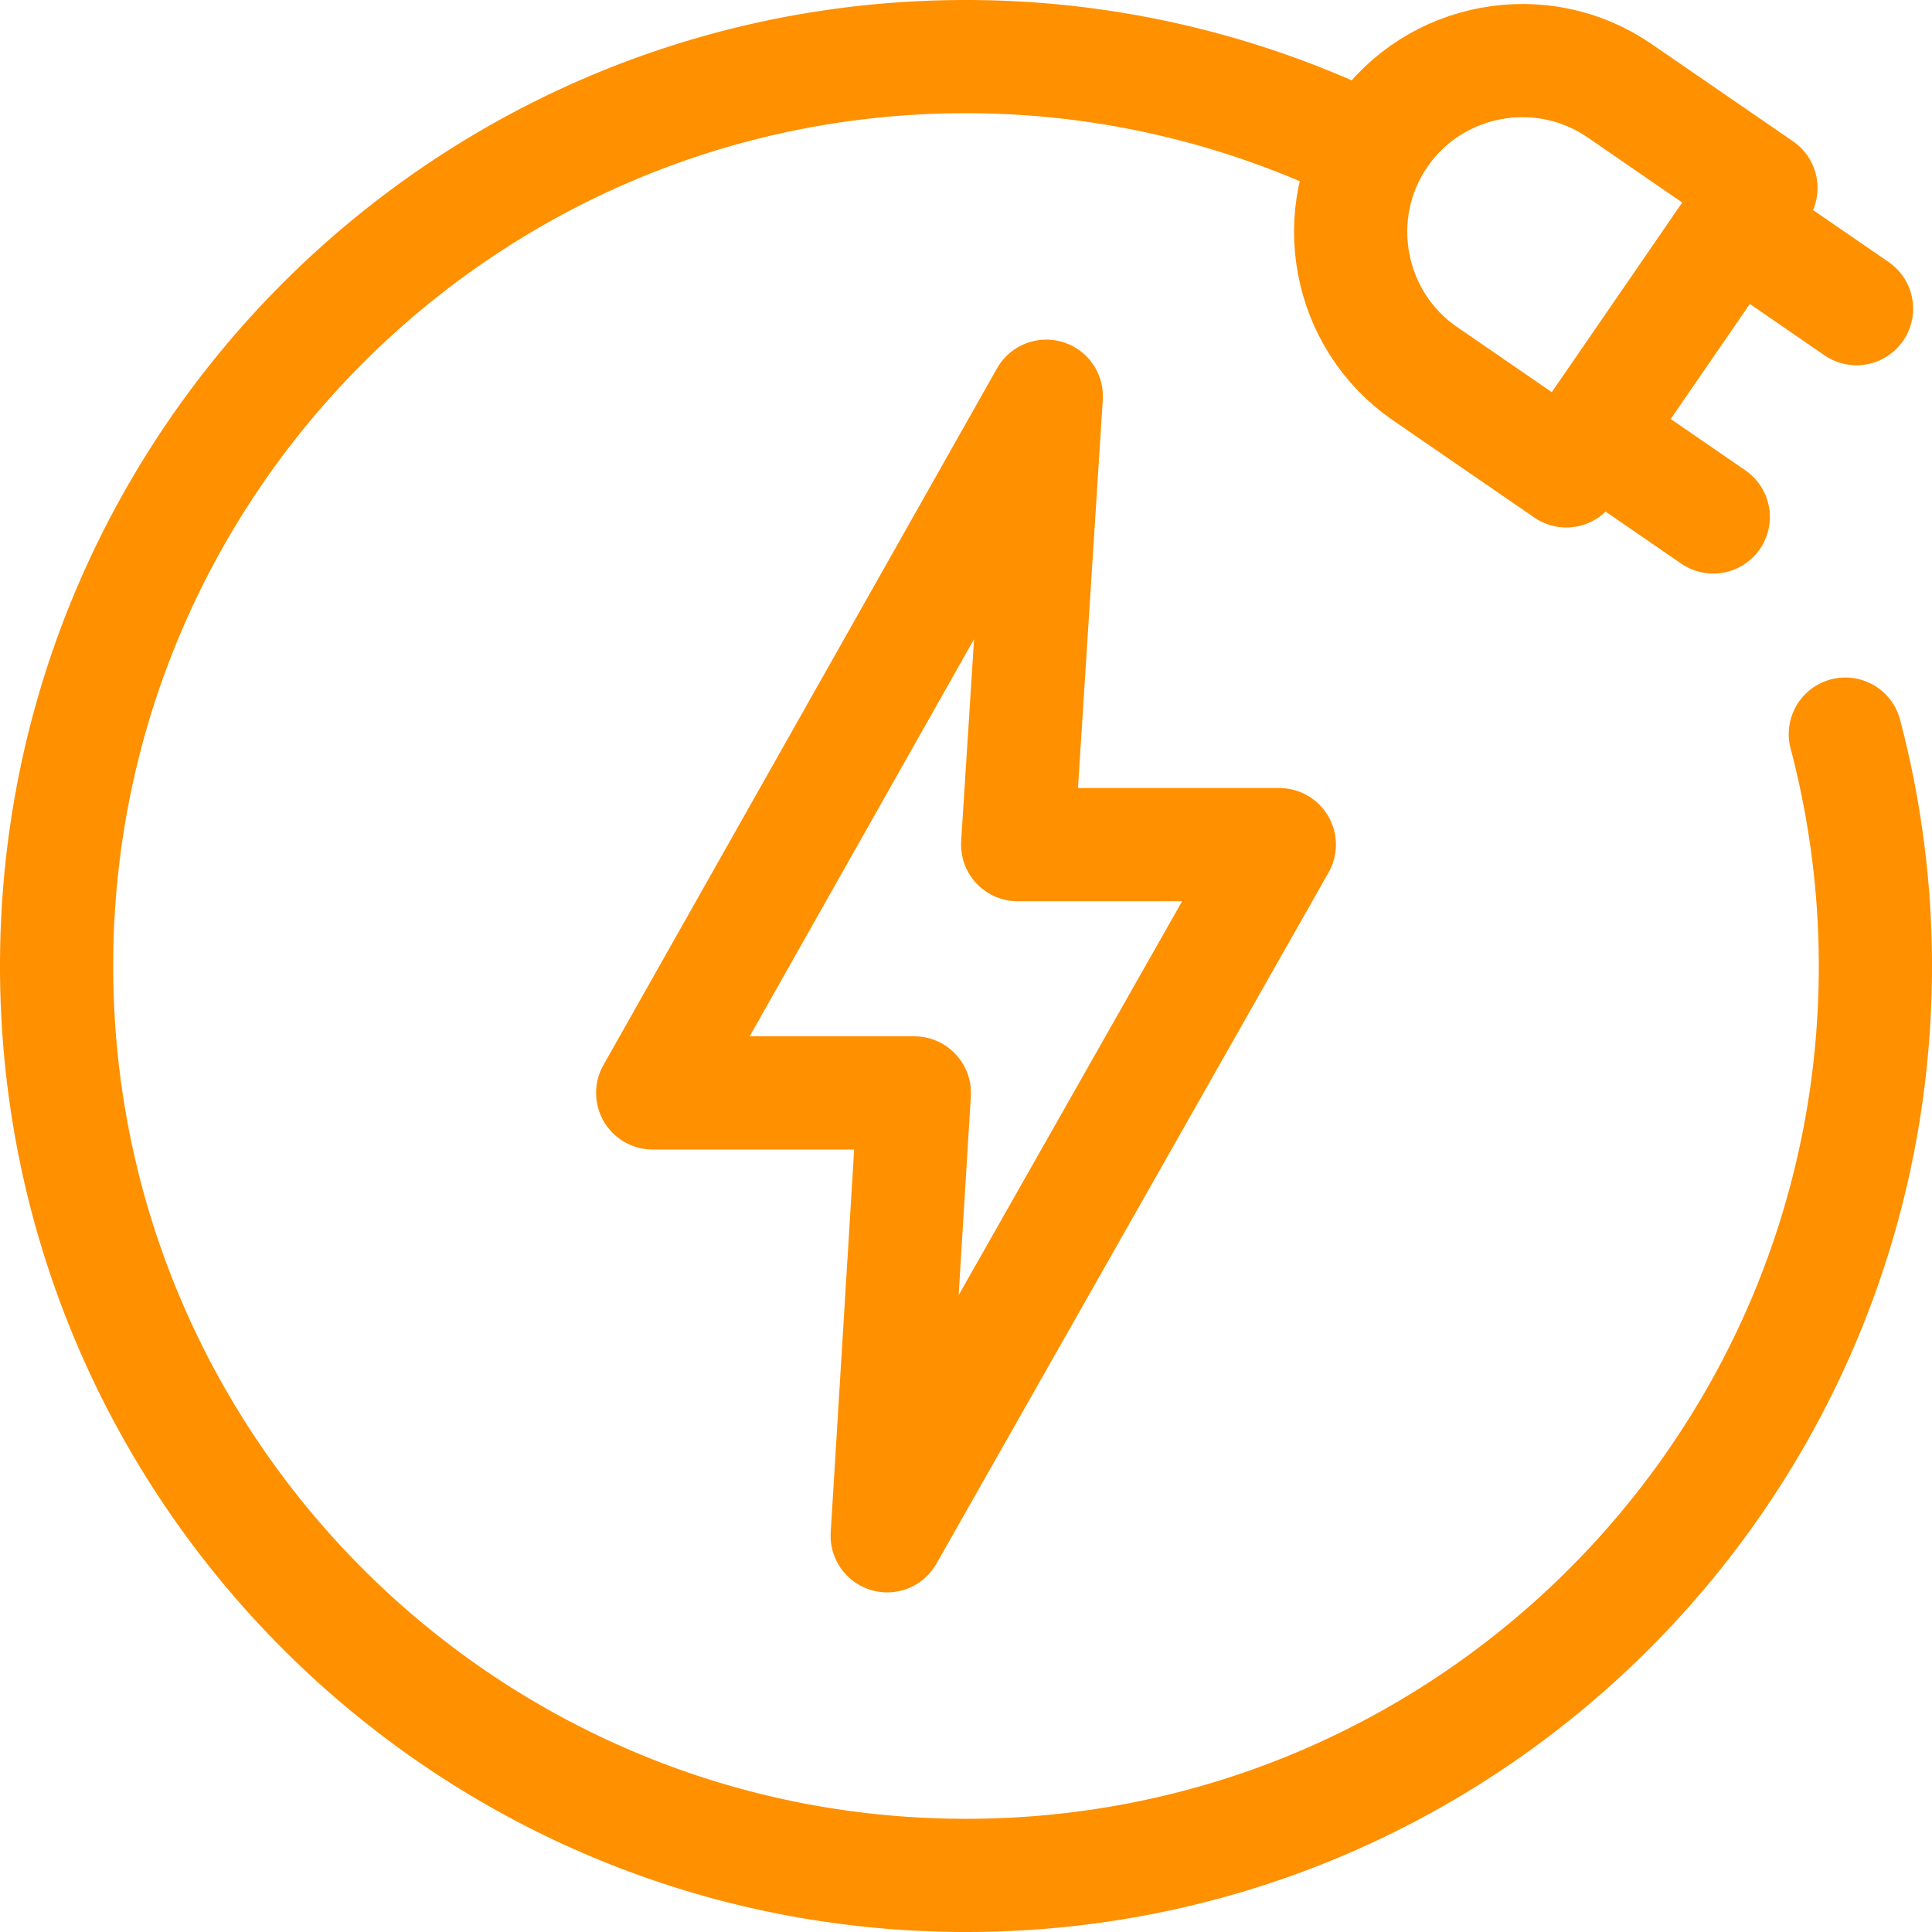
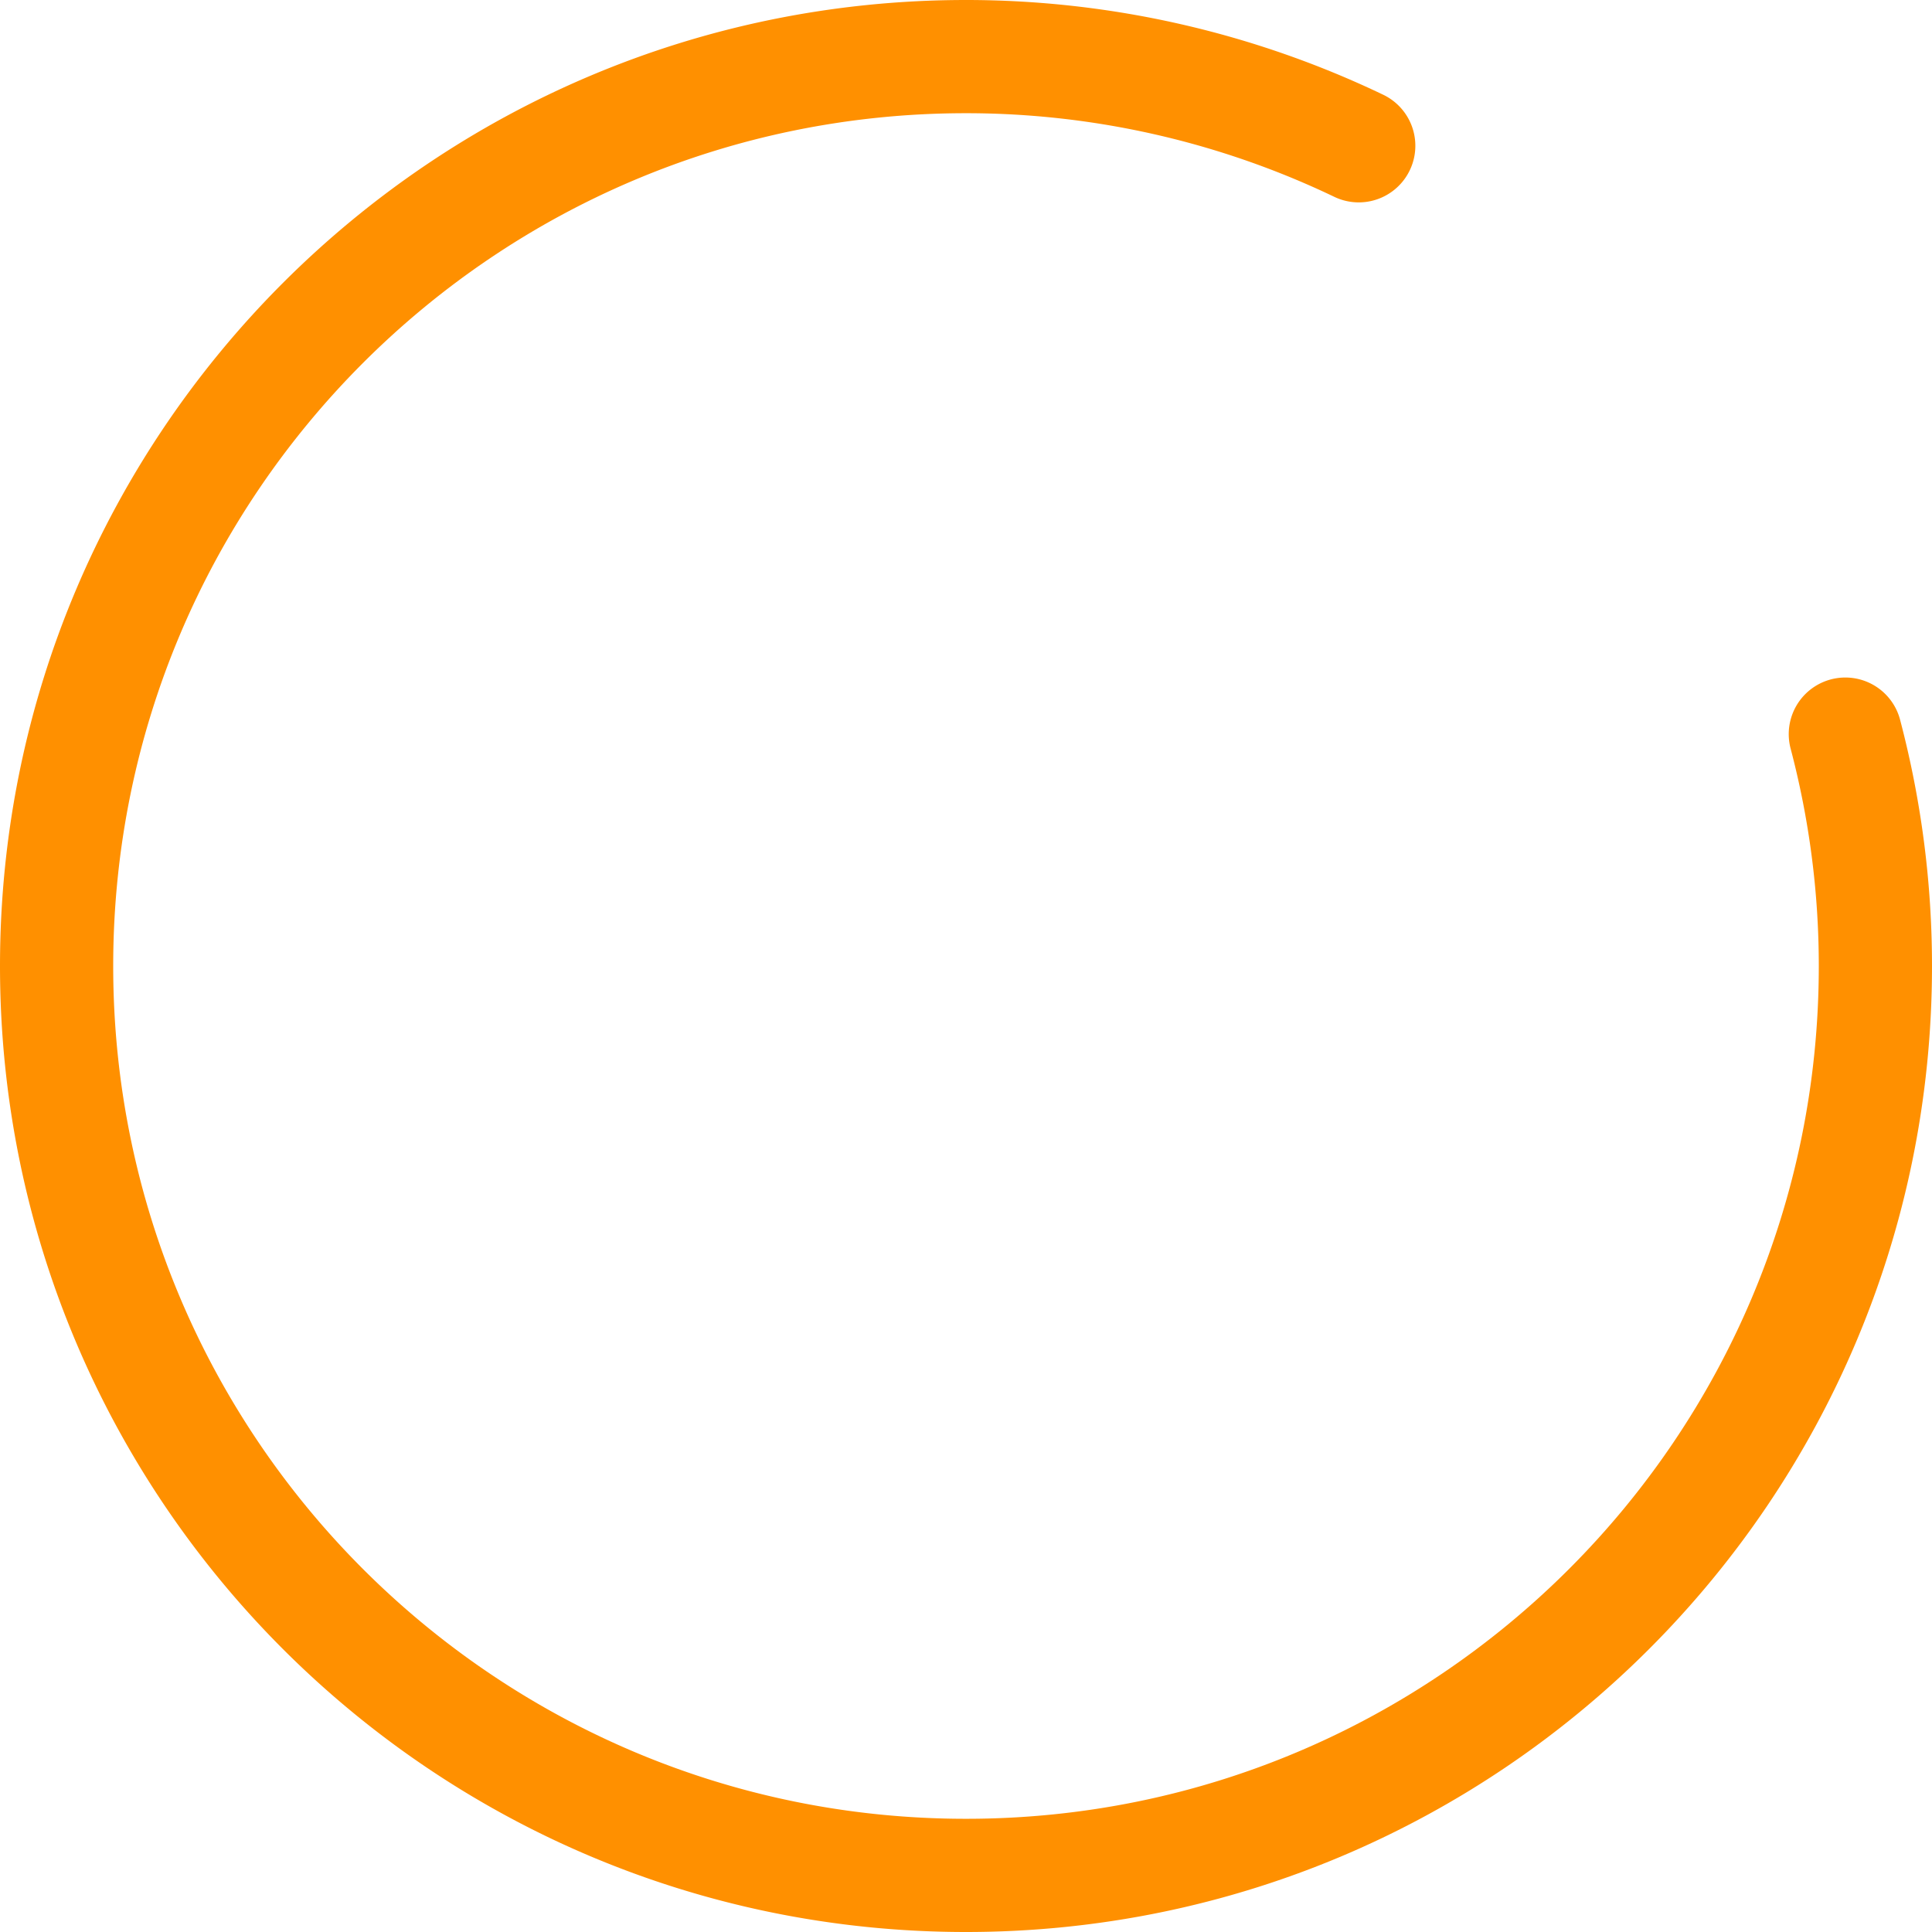
<svg xmlns="http://www.w3.org/2000/svg" width="512" height="512" x="0" y="0" viewBox="0 0 512 512" style="enable-background:new 0 0 512 512" xml:space="preserve">
  <g>
    <path d="M489.034 194.549A241.026 241.026 0 0 1 497 256c0 133.101-107.899 241-241 241S15 389.101 15 256 122.899 15 256 15c36.023 0 71.588 8.075 104.079 23.632" style="fill-rule: evenodd; clip-rule: evenodd; stroke-linecap: round; stroke-linejoin: round; stroke-miterlimit: 22.926;" fill-rule="evenodd" clip-rule="evenodd" fill="none" stroke="#FF9000" stroke-width="30px" stroke-linecap="round" stroke-linejoin="round" stroke-miterlimit="22.926" data-original="#000000" opacity="1" />
-     <path d="M269.689 223.837h69.342L235.118 406.999l7.193-117.362H172.97L277.277 105zM466.667 49.809l-51.569 74.978-37.489-25.785c-20.619-14.181-25.886-42.655-11.705-63.274h0c14.182-20.619 42.654-25.886 63.273-11.705l37.49 25.786zM425.195 117.166 454.032 137M463.162 61.964 492 81.798" style="fill-rule: evenodd; clip-rule: evenodd; stroke-linecap: round; stroke-linejoin: round; stroke-miterlimit: 22.926;" fill-rule="evenodd" clip-rule="evenodd" fill="none" stroke="#FF9000" stroke-width="30px" stroke-linecap="round" stroke-linejoin="round" stroke-miterlimit="22.926" data-original="#000000" opacity="1" />
  </g>
</svg>